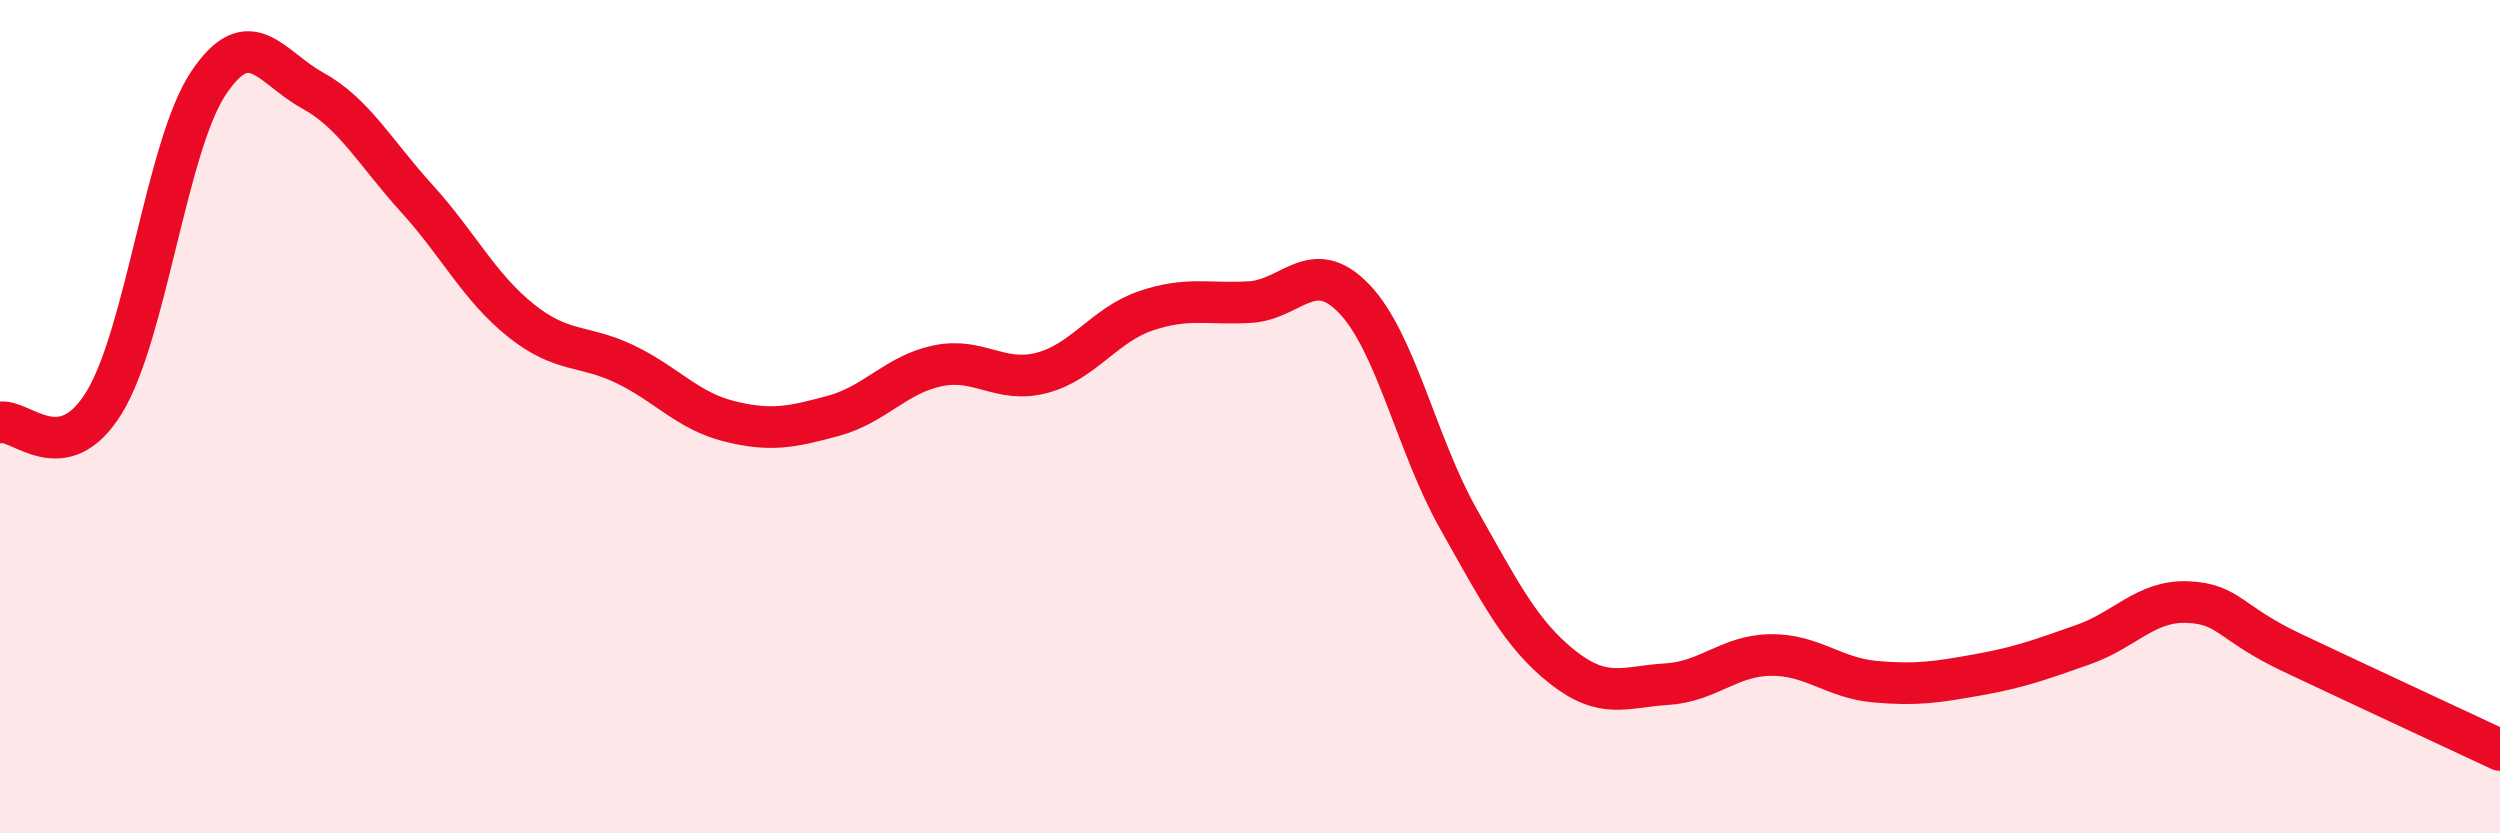
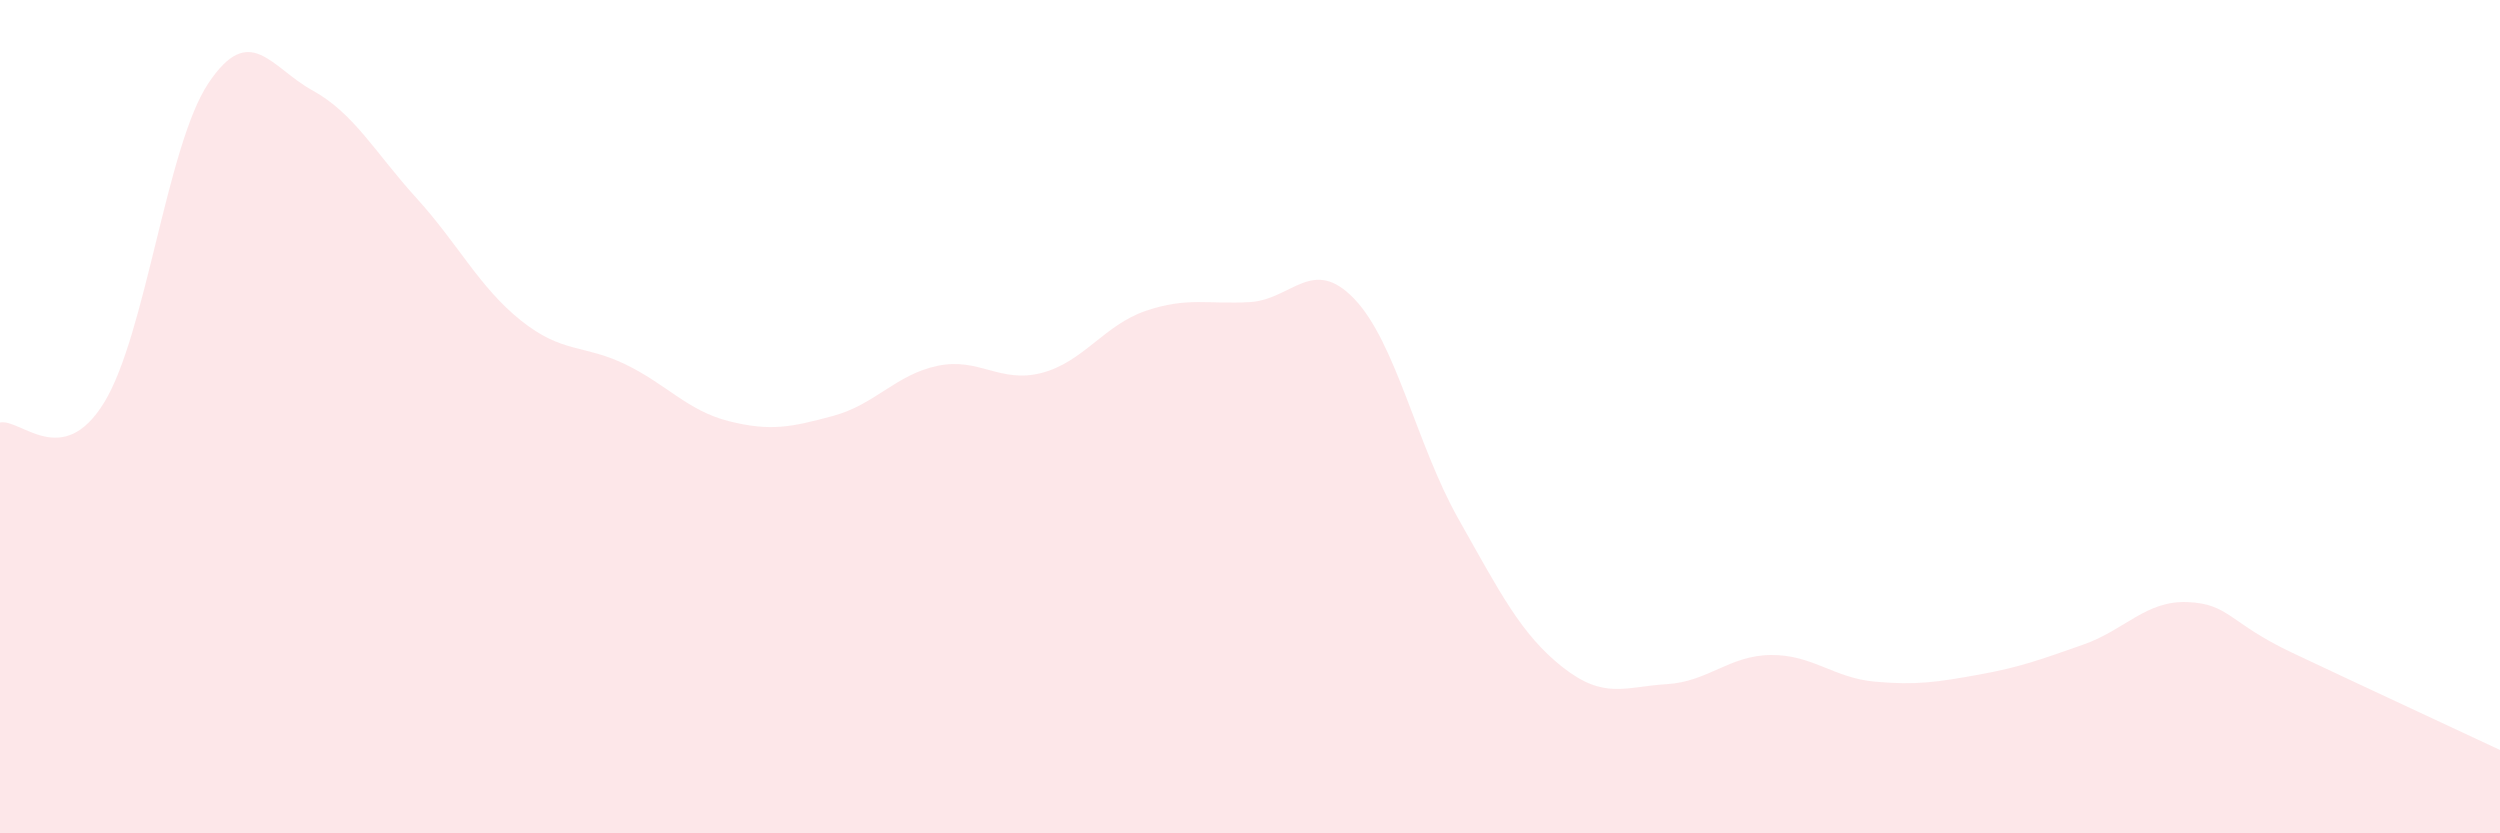
<svg xmlns="http://www.w3.org/2000/svg" width="60" height="20" viewBox="0 0 60 20">
  <path d="M 0,10.14 C 0.5,10.04 1.5,11.29 2.5,9.66 C 3.5,8.03 4,3.5 5,2 C 6,0.5 6.5,1.62 7.5,2.17 C 8.5,2.72 9,3.66 10,4.76 C 11,5.86 11.5,6.89 12.5,7.69 C 13.5,8.49 14,8.26 15,8.74 C 16,9.22 16.5,9.86 17.5,10.11 C 18.5,10.36 19,10.25 20,9.98 C 21,9.71 21.5,8.99 22.5,8.78 C 23.5,8.57 24,9.21 25,8.95 C 26,8.69 26.5,7.8 27.5,7.46 C 28.5,7.12 29,7.31 30,7.25 C 31,7.19 31.5,6.13 32.5,7.17 C 33.5,8.21 34,10.68 35,12.45 C 36,14.22 36.5,15.22 37.5,16.01 C 38.5,16.8 39,16.48 40,16.42 C 41,16.36 41.5,15.73 42.5,15.72 C 43.5,15.71 44,16.27 45,16.36 C 46,16.45 46.5,16.37 47.5,16.19 C 48.5,16.01 49,15.82 50,15.47 C 51,15.12 51.5,14.41 52.5,14.45 C 53.5,14.49 53.5,14.95 55,15.66 C 56.5,16.37 59,17.53 60,18L60 20L0 20Z" fill="#EB0A25" opacity="0.1" stroke-linecap="round" stroke-linejoin="round" />
-   <path d="M 0,10.14 C 0.5,10.04 1.5,11.29 2.5,9.66 C 3.5,8.03 4,3.5 5,2 C 6,0.5 6.5,1.62 7.5,2.17 C 8.5,2.72 9,3.66 10,4.76 C 11,5.86 11.5,6.89 12.5,7.69 C 13.5,8.49 14,8.26 15,8.74 C 16,9.22 16.5,9.86 17.5,10.11 C 18.5,10.36 19,10.25 20,9.98 C 21,9.71 21.5,8.99 22.5,8.78 C 23.5,8.57 24,9.21 25,8.95 C 26,8.69 26.5,7.8 27.5,7.46 C 28.5,7.12 29,7.31 30,7.25 C 31,7.19 31.5,6.13 32.5,7.17 C 33.5,8.21 34,10.68 35,12.45 C 36,14.22 36.5,15.22 37.5,16.01 C 38.5,16.8 39,16.48 40,16.42 C 41,16.36 41.5,15.73 42.5,15.72 C 43.5,15.71 44,16.27 45,16.36 C 46,16.45 46.5,16.37 47.5,16.19 C 48.5,16.01 49,15.82 50,15.47 C 51,15.12 51.5,14.41 52.5,14.45 C 53.5,14.49 53.5,14.95 55,15.66 C 56.5,16.37 59,17.53 60,18" stroke="#EB0A25" stroke-width="1" fill="none" stroke-linecap="round" stroke-linejoin="round" />
</svg>